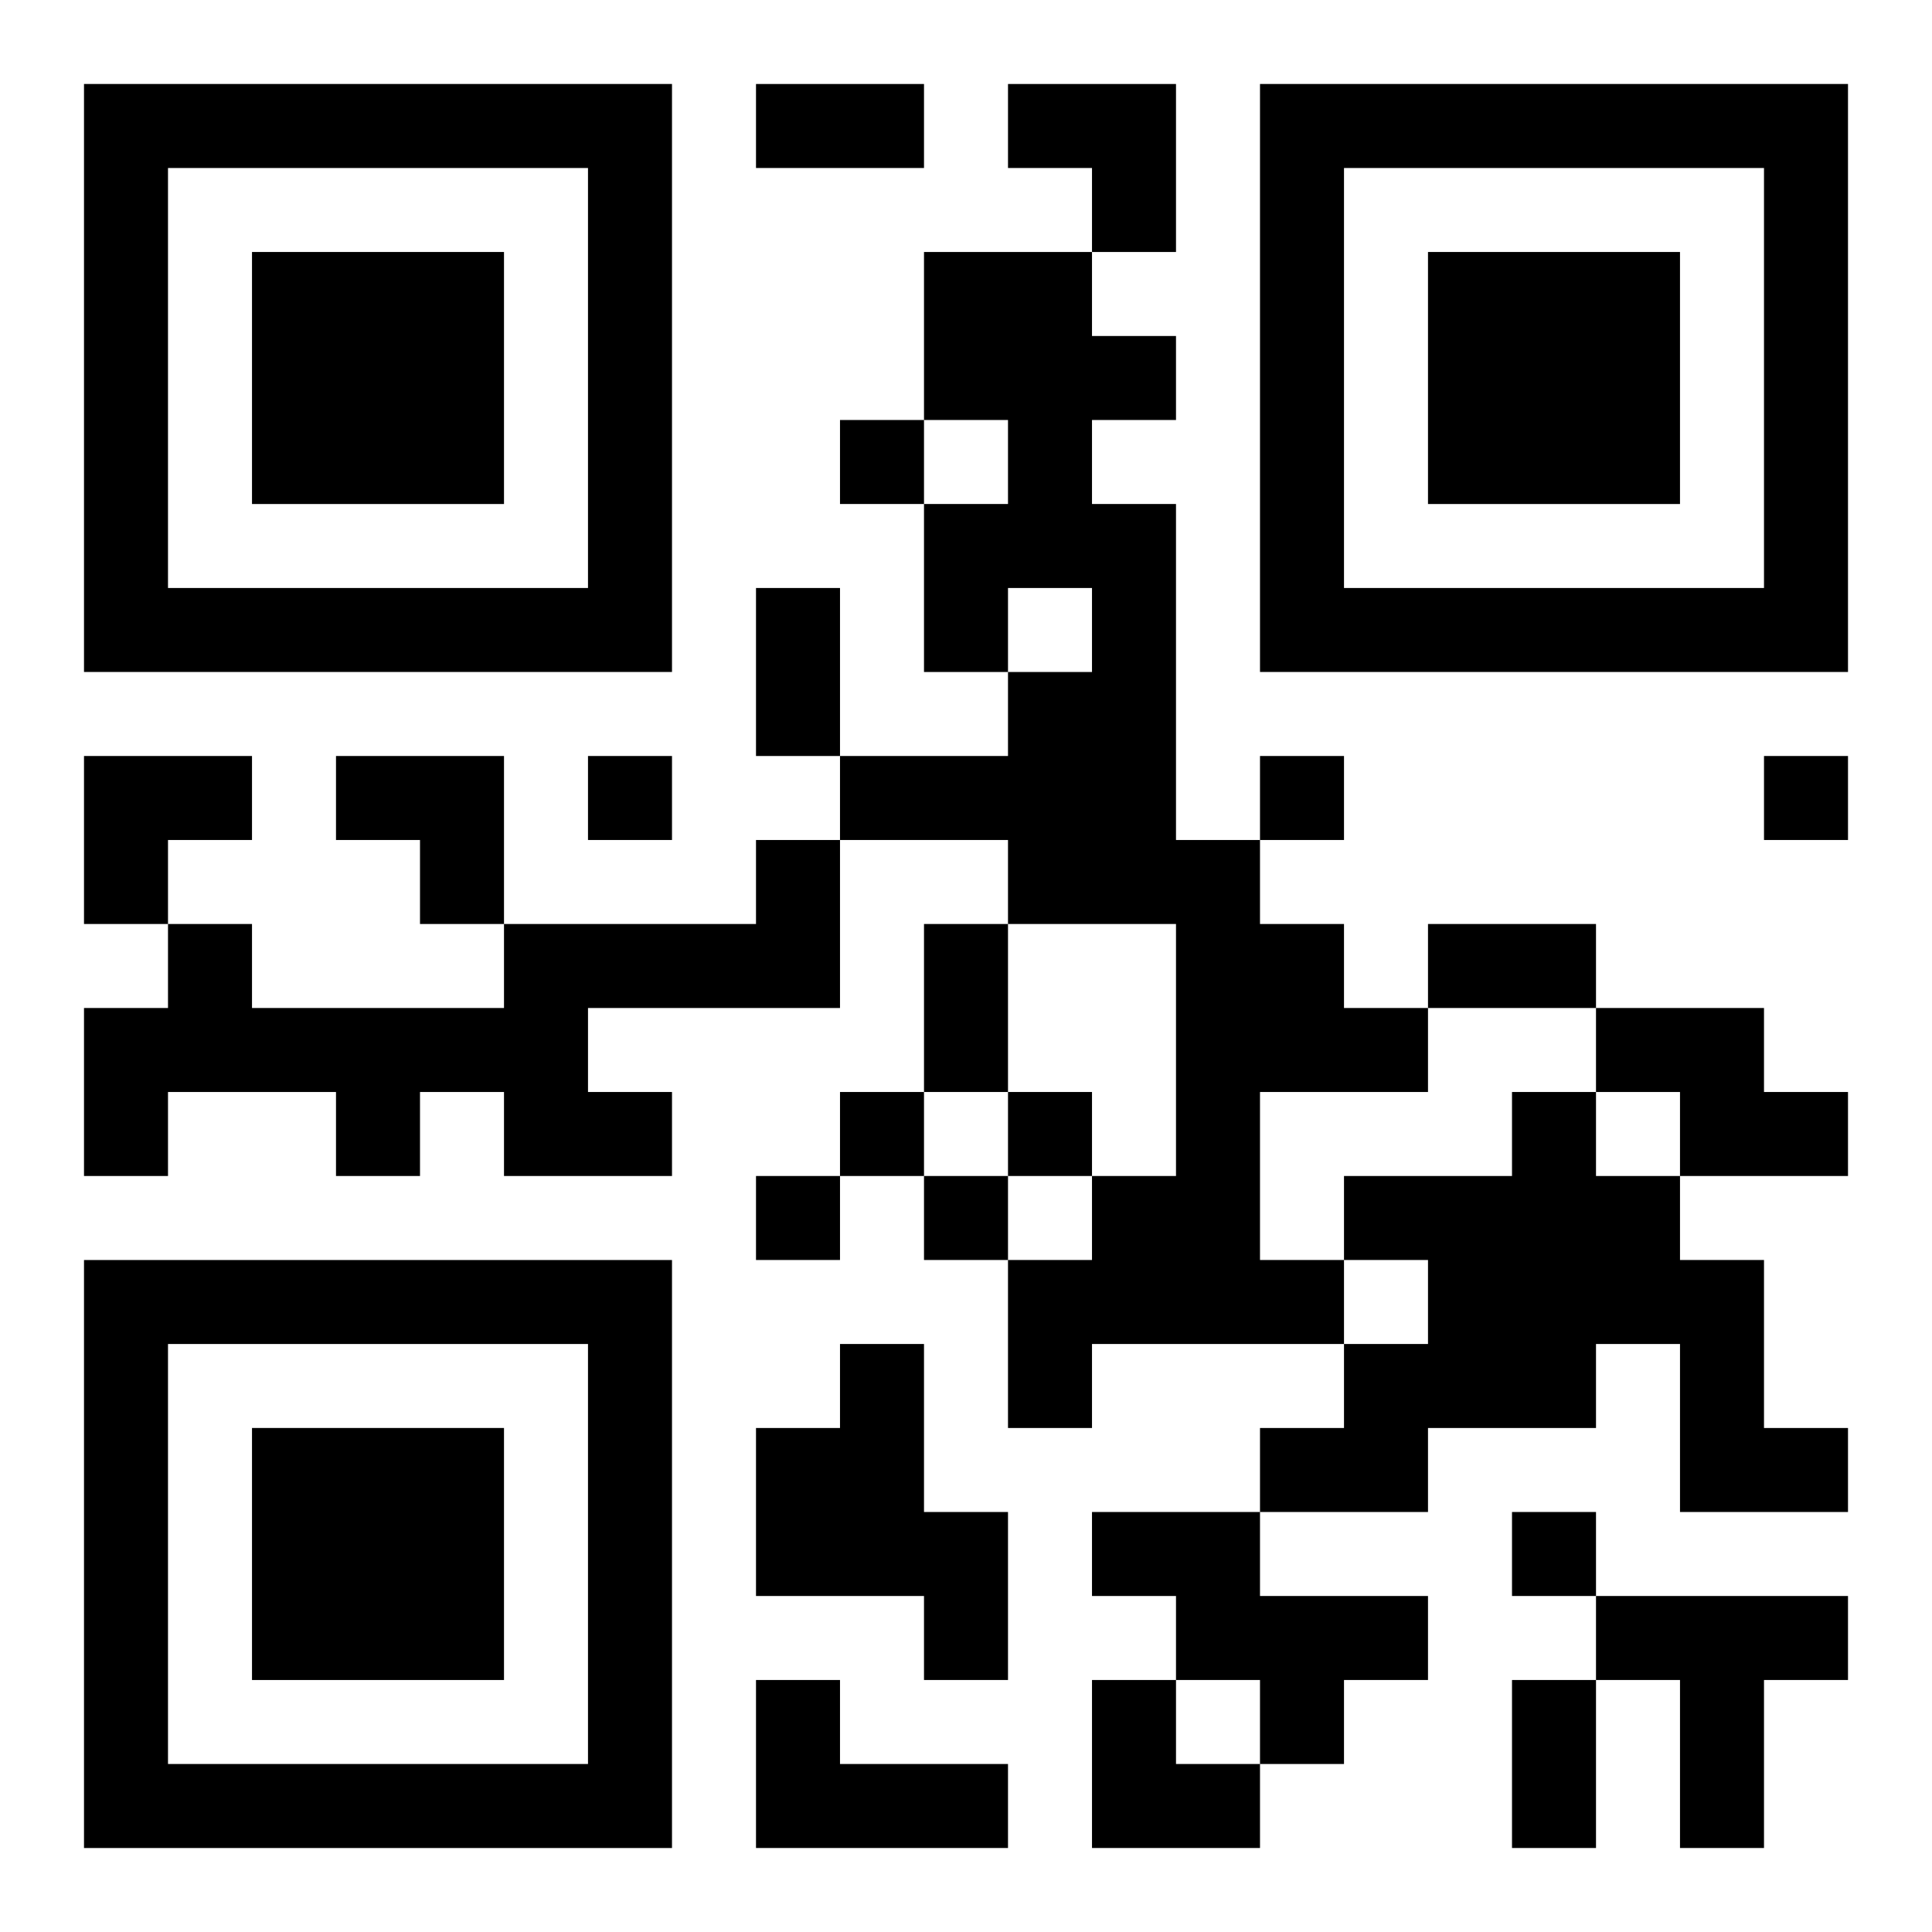
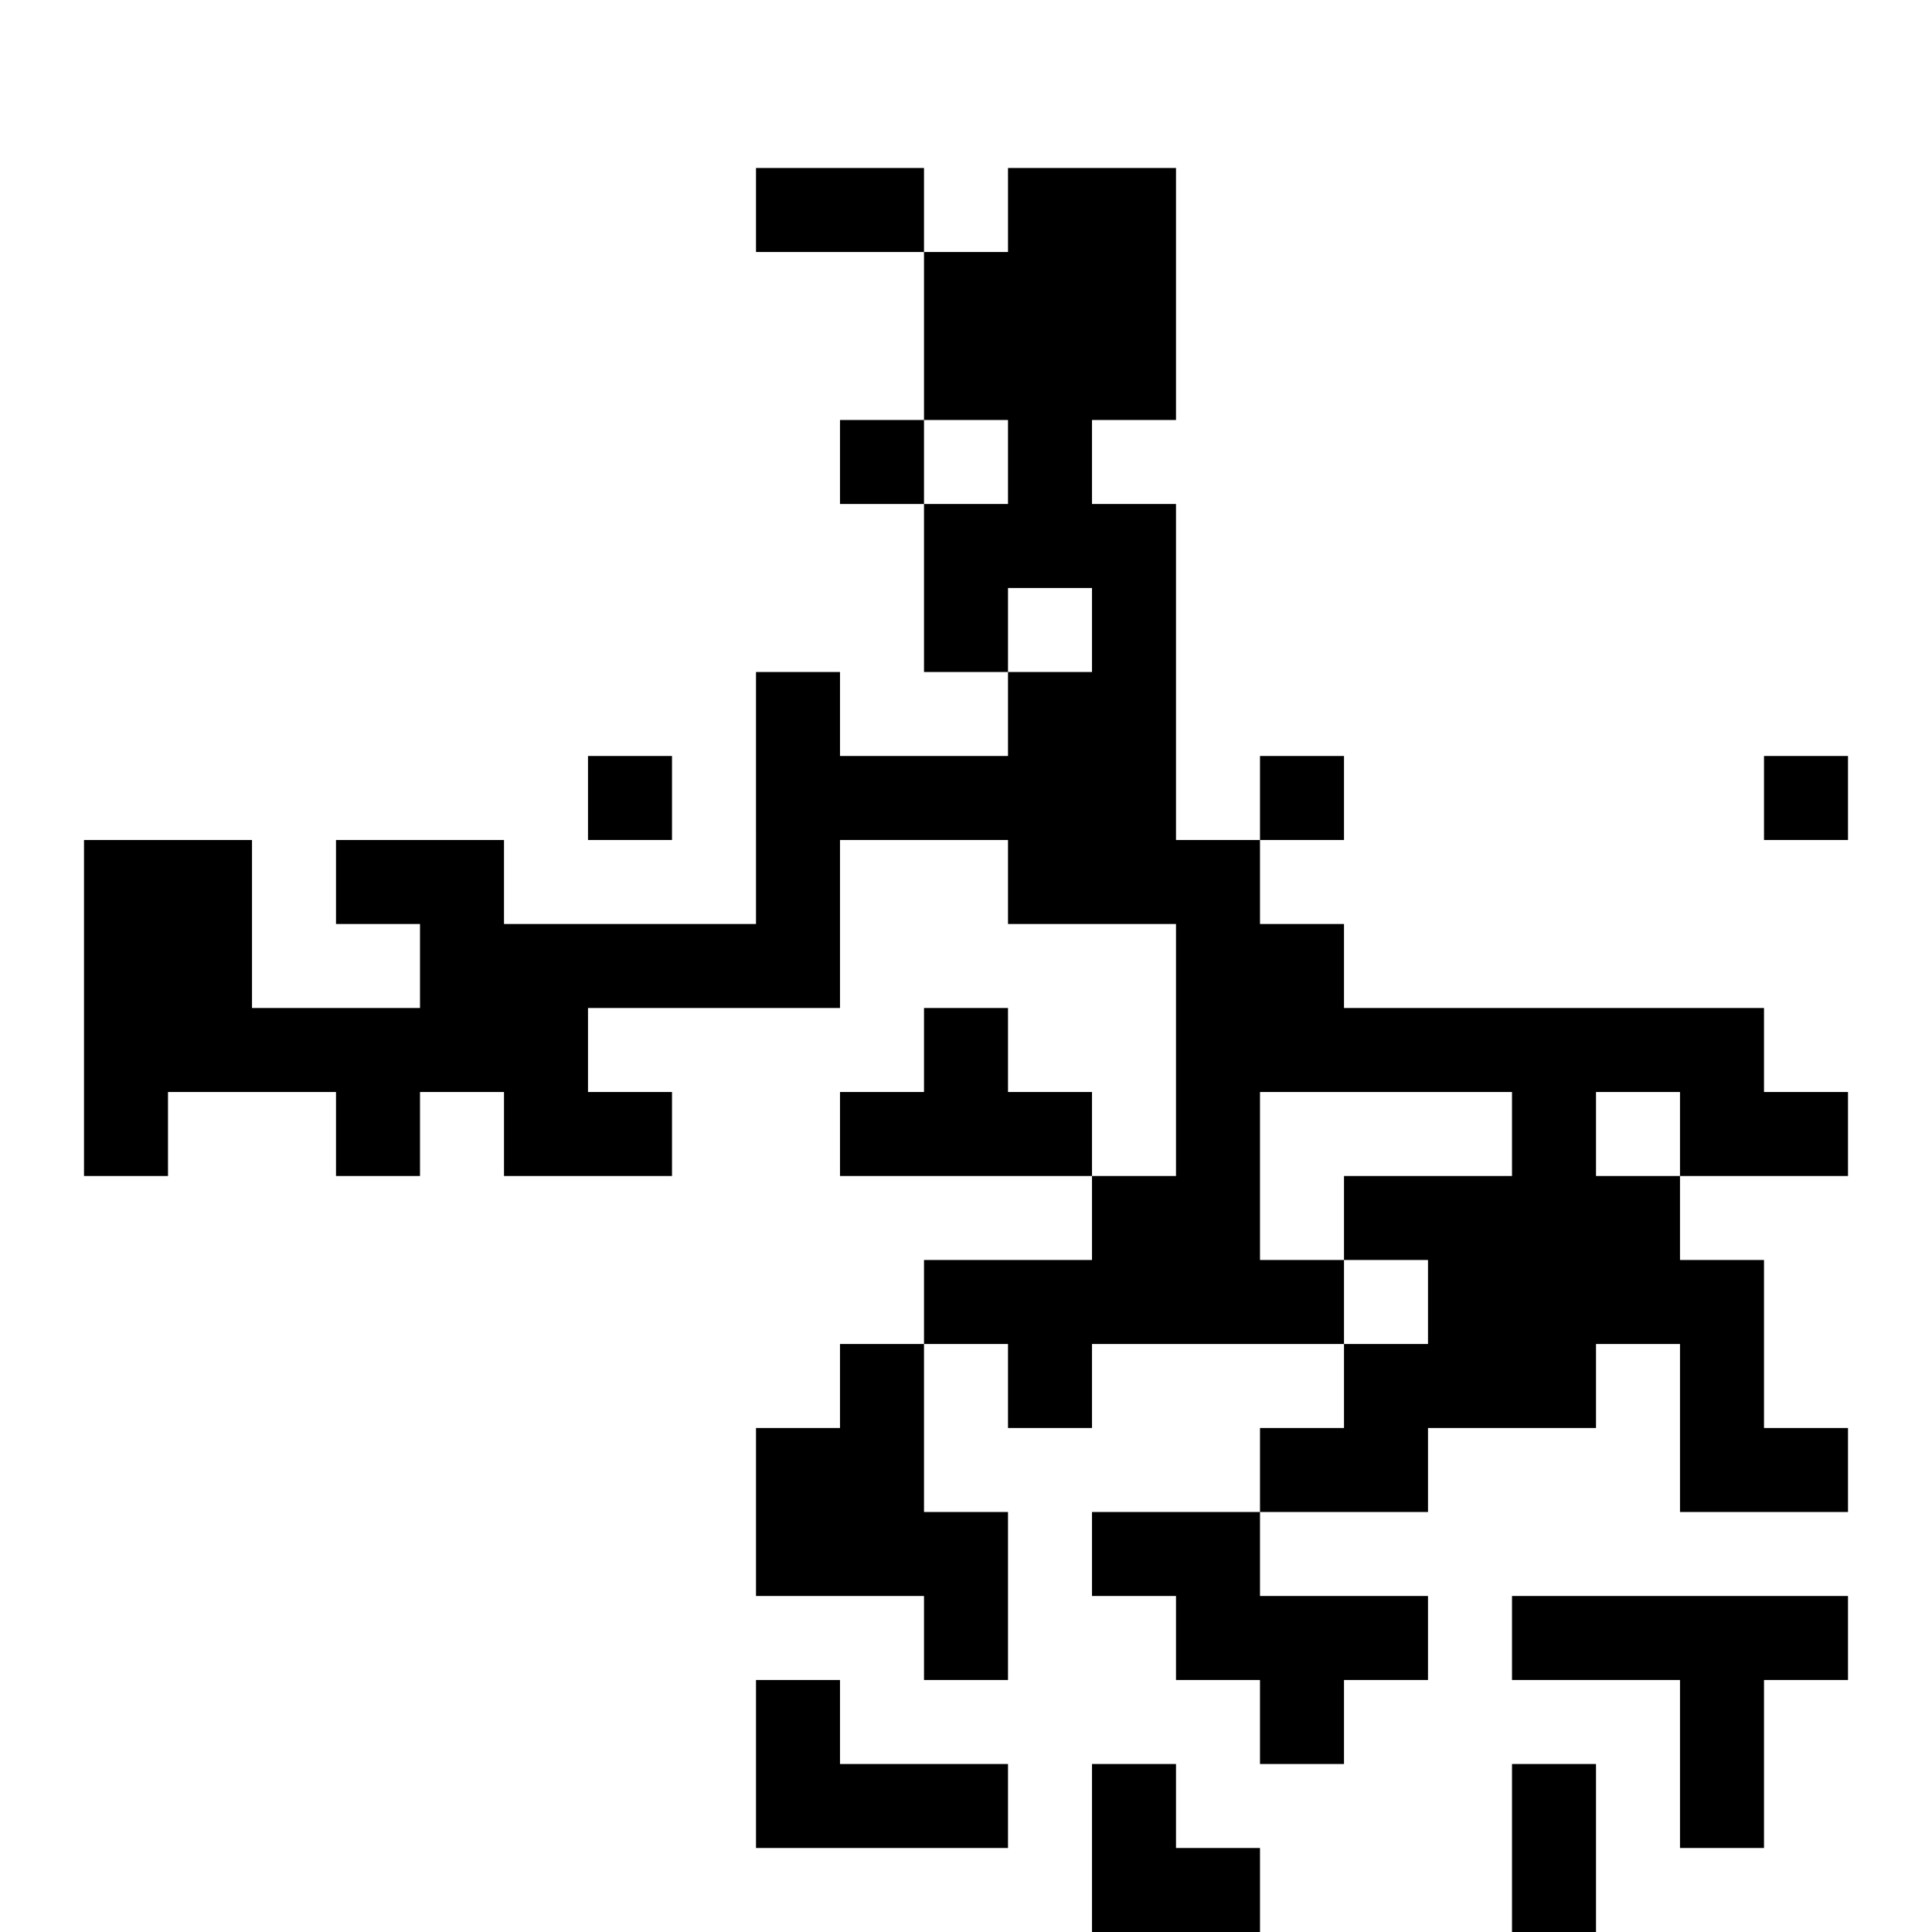
<svg xmlns="http://www.w3.org/2000/svg" xmlns:xlink="http://www.w3.org/1999/xlink" width="250" height="250" baseProfile="full" version="1.1" viewBox="-1 -1 23 23">
  <symbol id="a">
-     <path d="m0 7v7h7v-7h-7zm1 1h5v5h-5v-5zm1 1v3h3v-3h-3z" />
-   </symbol>
+     </symbol>
  <use y="-7" xlink:href="#a" />
  <use y="7" xlink:href="#a" />
  <use x="14" y="-7" xlink:href="#a" />
-   <path d="m10 2h2v1h1v1h-1v1h1v4h1v1h1v1h1v1h-2v2h1v1h-3v1h-1v-2h1v-1h1v-3h-2v-1h-2v-1h2v-1h1v-1h-1v1h-1v-2h1v-1h-1v-2m-2 7h1v2h-3v1h1v1h-2v-1h-1v1h-1v-1h-2v1h-1v-2h1v-1h1v1h3v-1h3v-1m10 2h2v1h1v1h-2v-1h-1v-1m-1 1h1v1h1v1h1v2h1v1h-2v-2h-1v1h-2v1h-2v-1h1v-1h1v-1h-1v-1h2v-1m-8 3h1v2h1v2h-1v-1h-2v-2h1v-1m3 2h2v1h2v1h-1v1h-1v-1h-1v-1h-1v-1m6 1h3v1h-1v2h-1v-2h-1v-1m-10 1h1v1h2v1h-3v-2m1-15v1h1v-1h-1m-3 4v1h1v-1h-1m8 0v1h1v-1h-1m6 0v1h1v-1h-1m-11 4v1h1v-1h-1m2 0v1h1v-1h-1m-3 1v1h1v-1h-1m2 0v1h1v-1h-1m7 4v1h1v-1h-1m-9-17h2v1h-2v-1m0 6h1v2h-1v-2m2 4h1v2h-1v-2m6 0h2v1h-2v-1m1 9h1v2h-1v-2m-6-19h2v2h-1v-1h-1zm-11 8h2v1h-1v1h-1zm3 0h2v2h-1v-1h-1zm9 11h1v1h1v1h-2z" />
+   <path d="m10 2h2v1h1v1h-1v1h1v4h1v1h1v1h1v1h-2v2h1v1h-3v1h-1v-2h1v-1h1v-3h-2v-1h-2v-1h2v-1h1v-1h-1v1h-1v-2h1v-1h-1v-2m-2 7h1v2h-3v1h1v1h-2v-1h-1v1h-1v-1h-2v1h-1v-2h1v-1h1v1h3v-1h3v-1m10 2h2v1h1v1h-2v-1h-1v-1m-1 1h1v1h1v1h1v2h1v1h-2v-2h-1v1h-2v1h-2v-1h1v-1h1v-1h-1v-1h2v-1m-8 3h1v2h1v2h-1v-1h-2v-2h1v-1m3 2h2v1h2v1h-1v1h-1v-1h-1v-1h-1v-1m6 1h3v1h-1v2h-1v-2h-1v-1m-10 1h1v1h2v1h-3v-2m1-15v1h1v-1h-1m-3 4v1h1v-1h-1m8 0v1h1v-1h-1m6 0v1h1v-1h-1m-11 4v1h1v-1h-1m2 0v1h1v-1h-1m-3 1v1h1h-1m2 0v1h1v-1h-1m7 4v1h1v-1h-1m-9-17h2v1h-2v-1m0 6h1v2h-1v-2m2 4h1v2h-1v-2m6 0h2v1h-2v-1m1 9h1v2h-1v-2m-6-19h2v2h-1v-1h-1zm-11 8h2v1h-1v1h-1zm3 0h2v2h-1v-1h-1zm9 11h1v1h1v1h-2z" />
</svg>